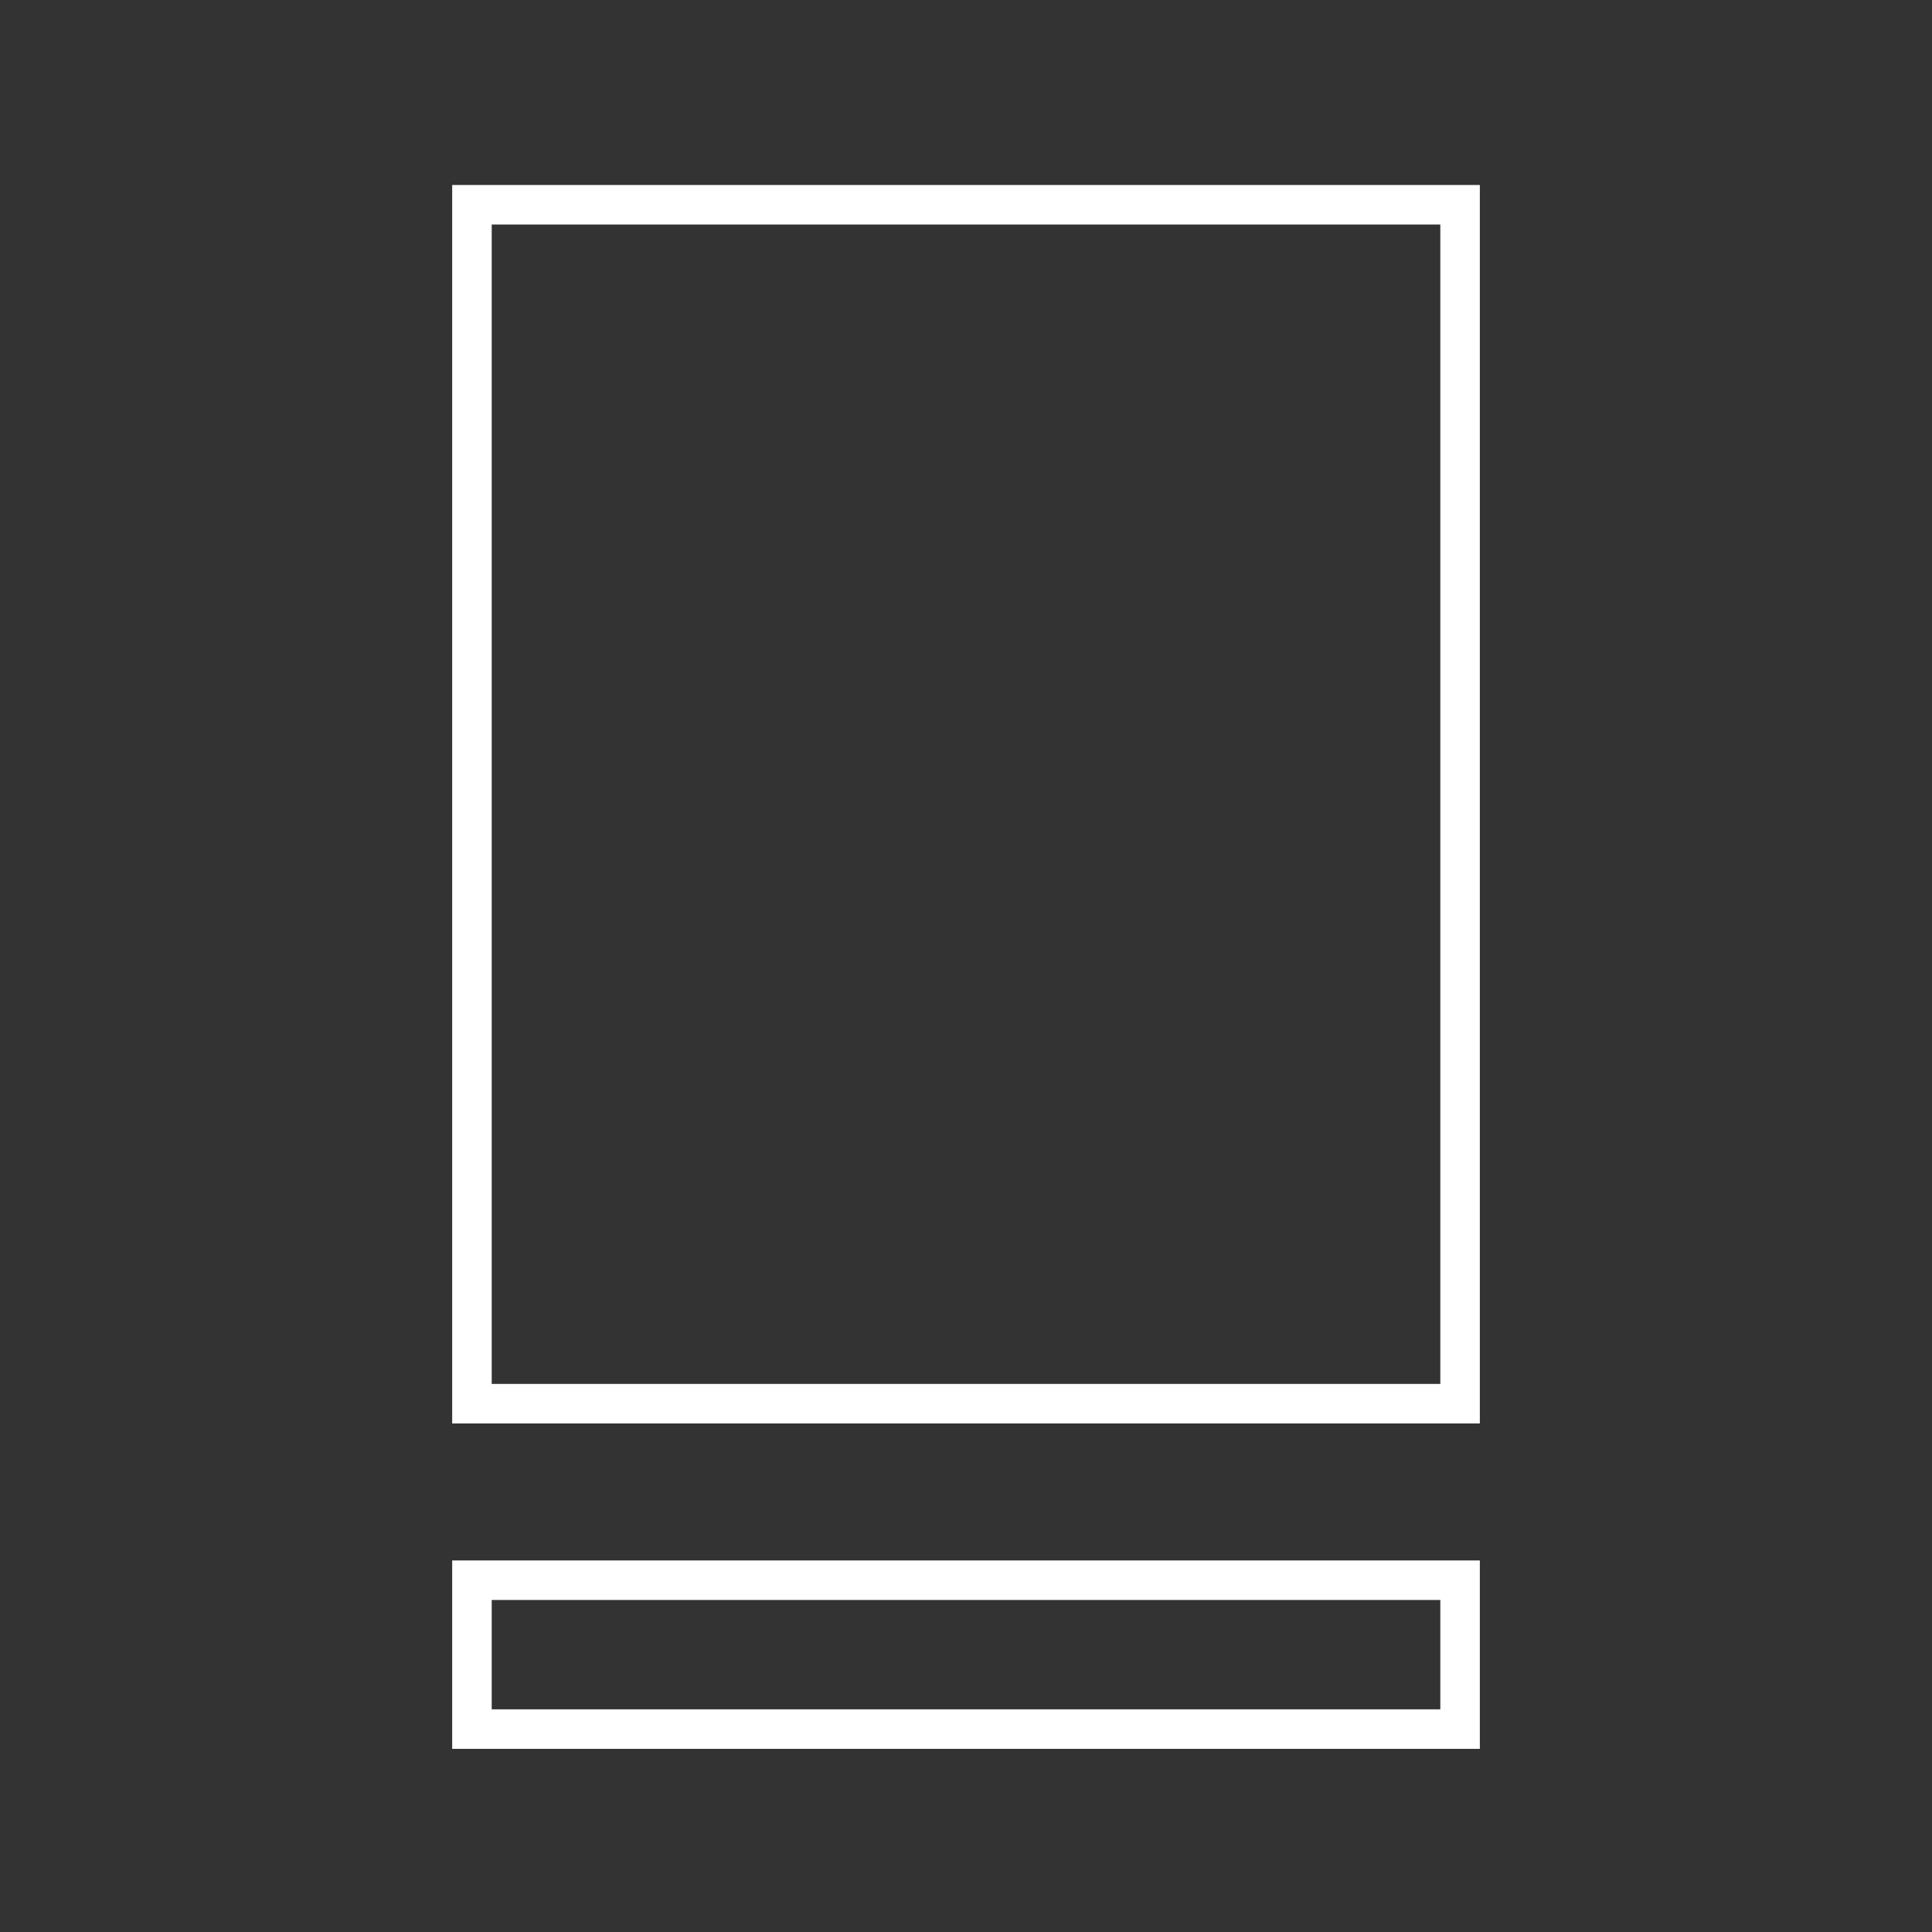
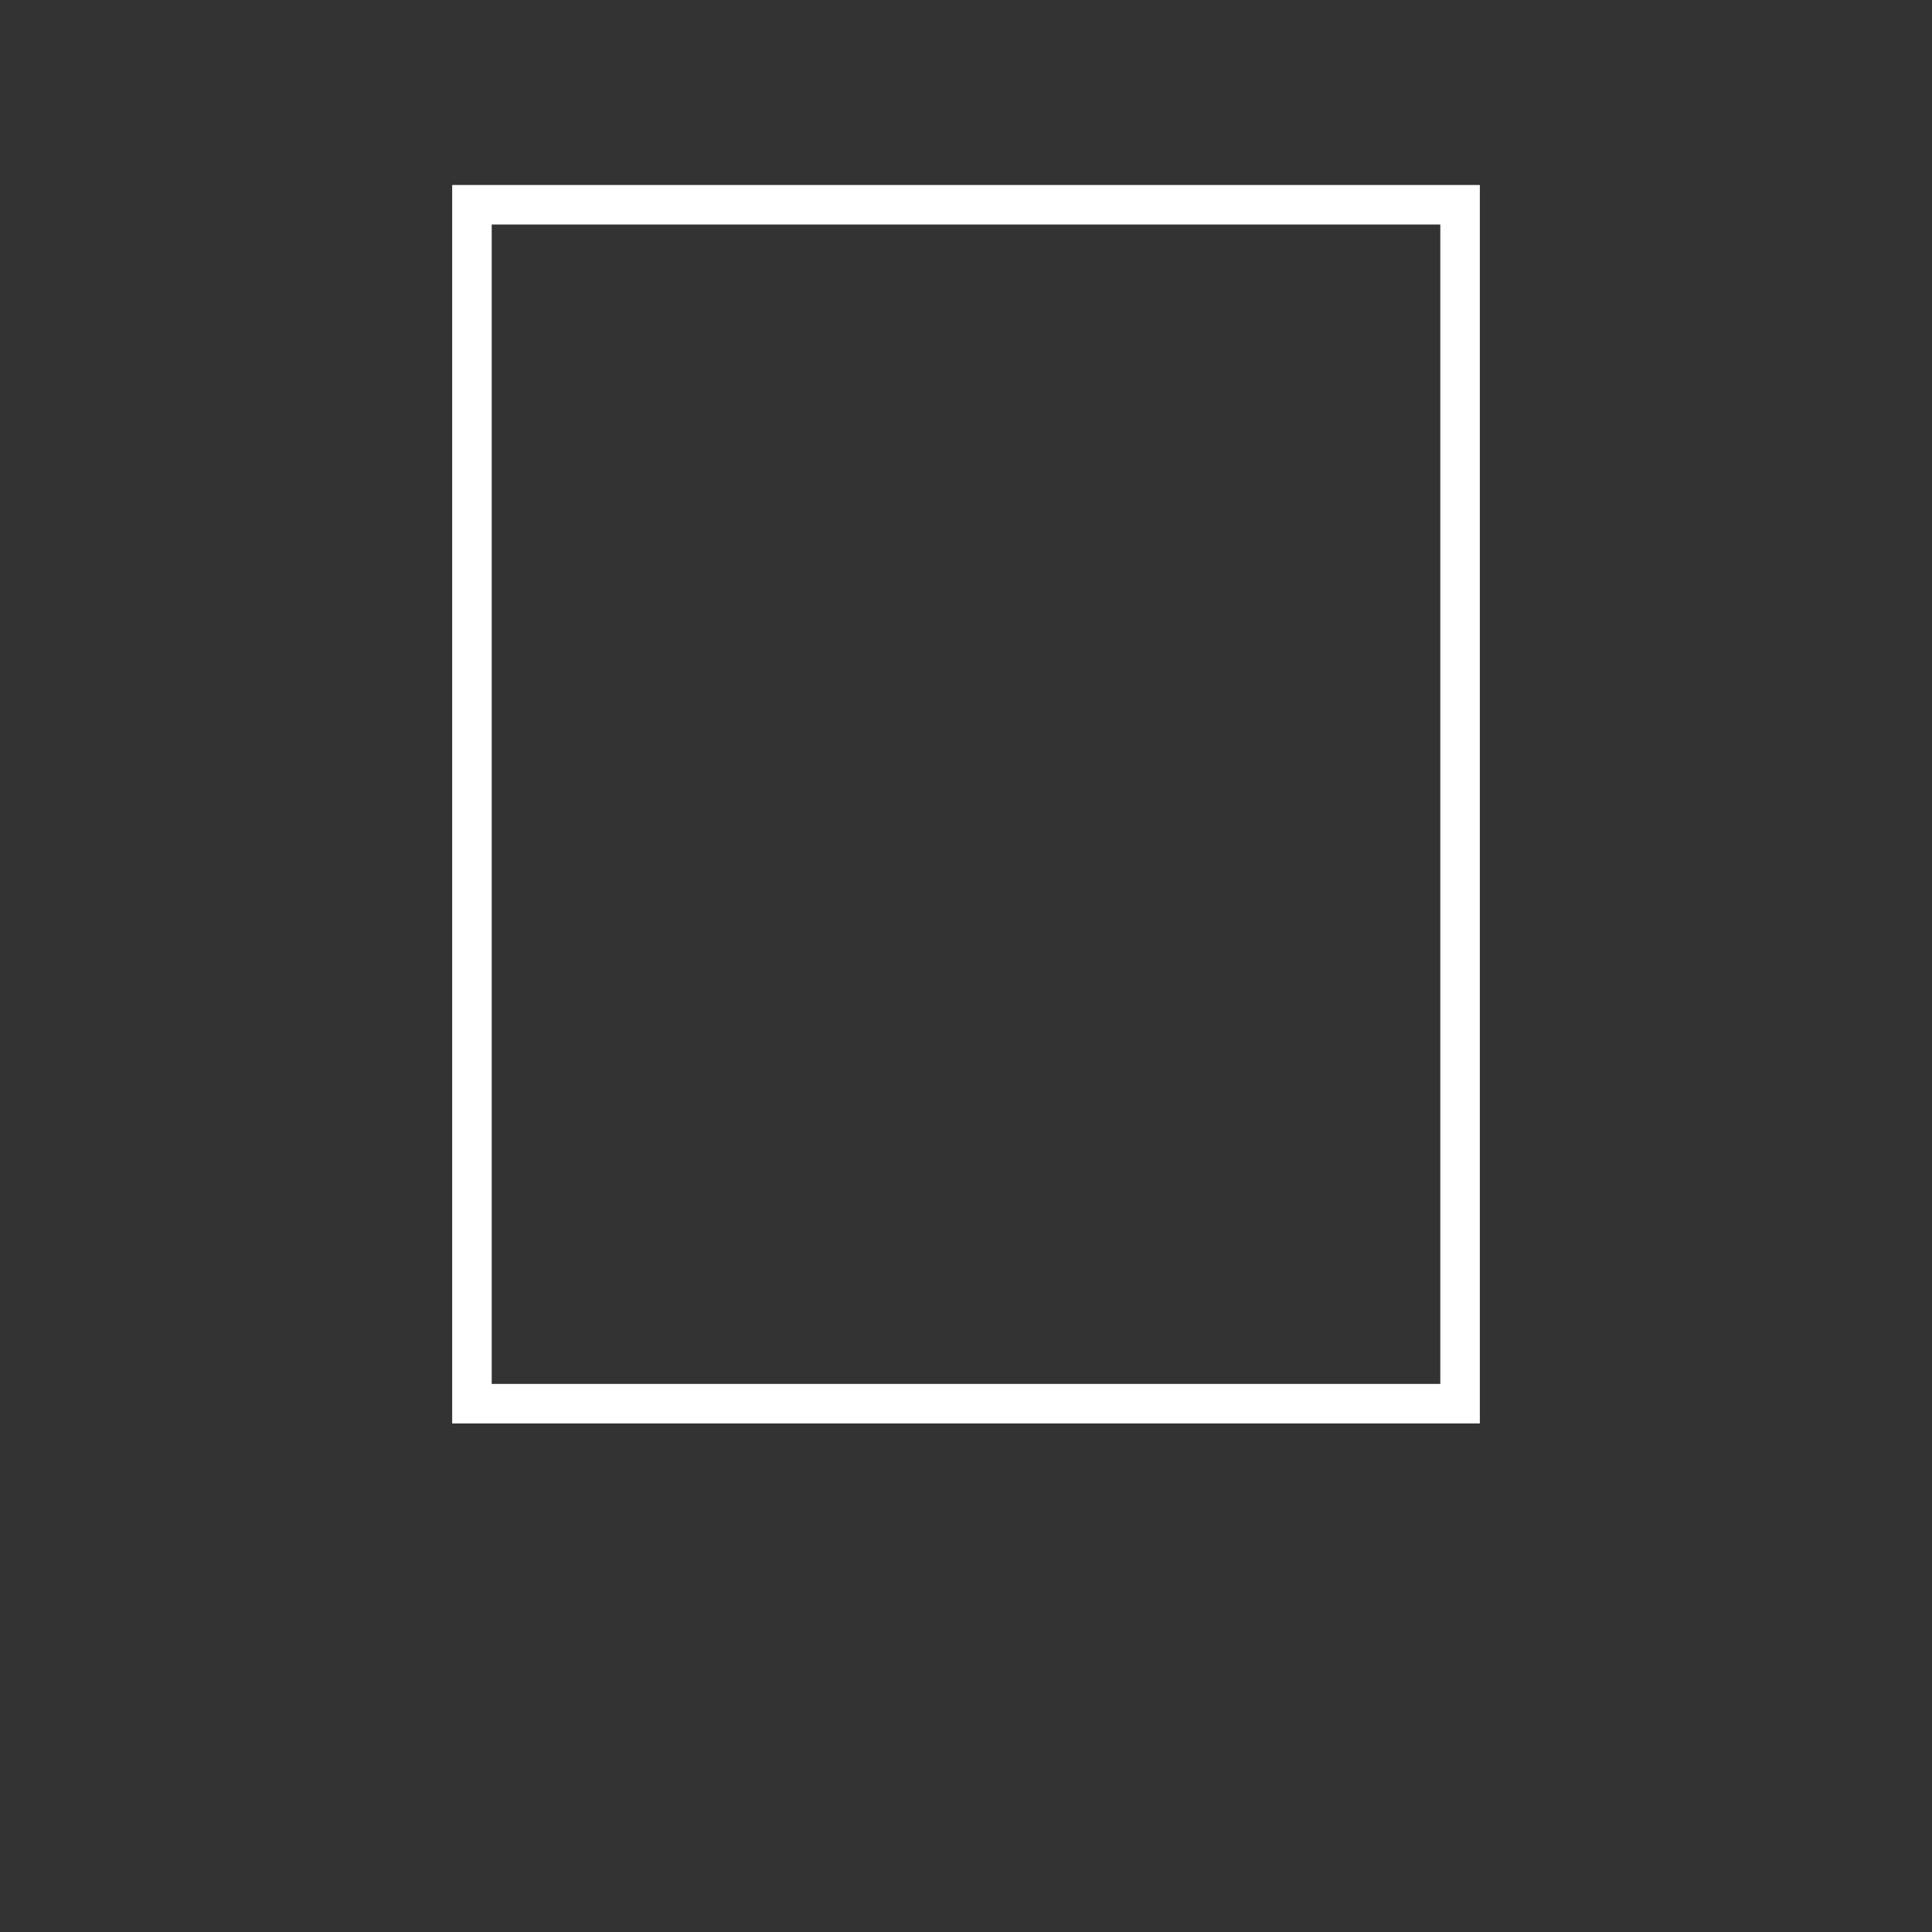
<svg xmlns="http://www.w3.org/2000/svg" width="94" height="94" viewBox="0 0 94 94" fill="none">
  <rect x="0" y="0" width="94" height="94" fill="#333333" stroke="none" />
  <rect x="22.962" y="9.962" width="48.077" height="58.333" stroke="white" stroke-width="1.923" />
-   <rect x="22.962" y="76.884" width="48.077" height="7.244" stroke="white" stroke-width="1.923" />
</svg>